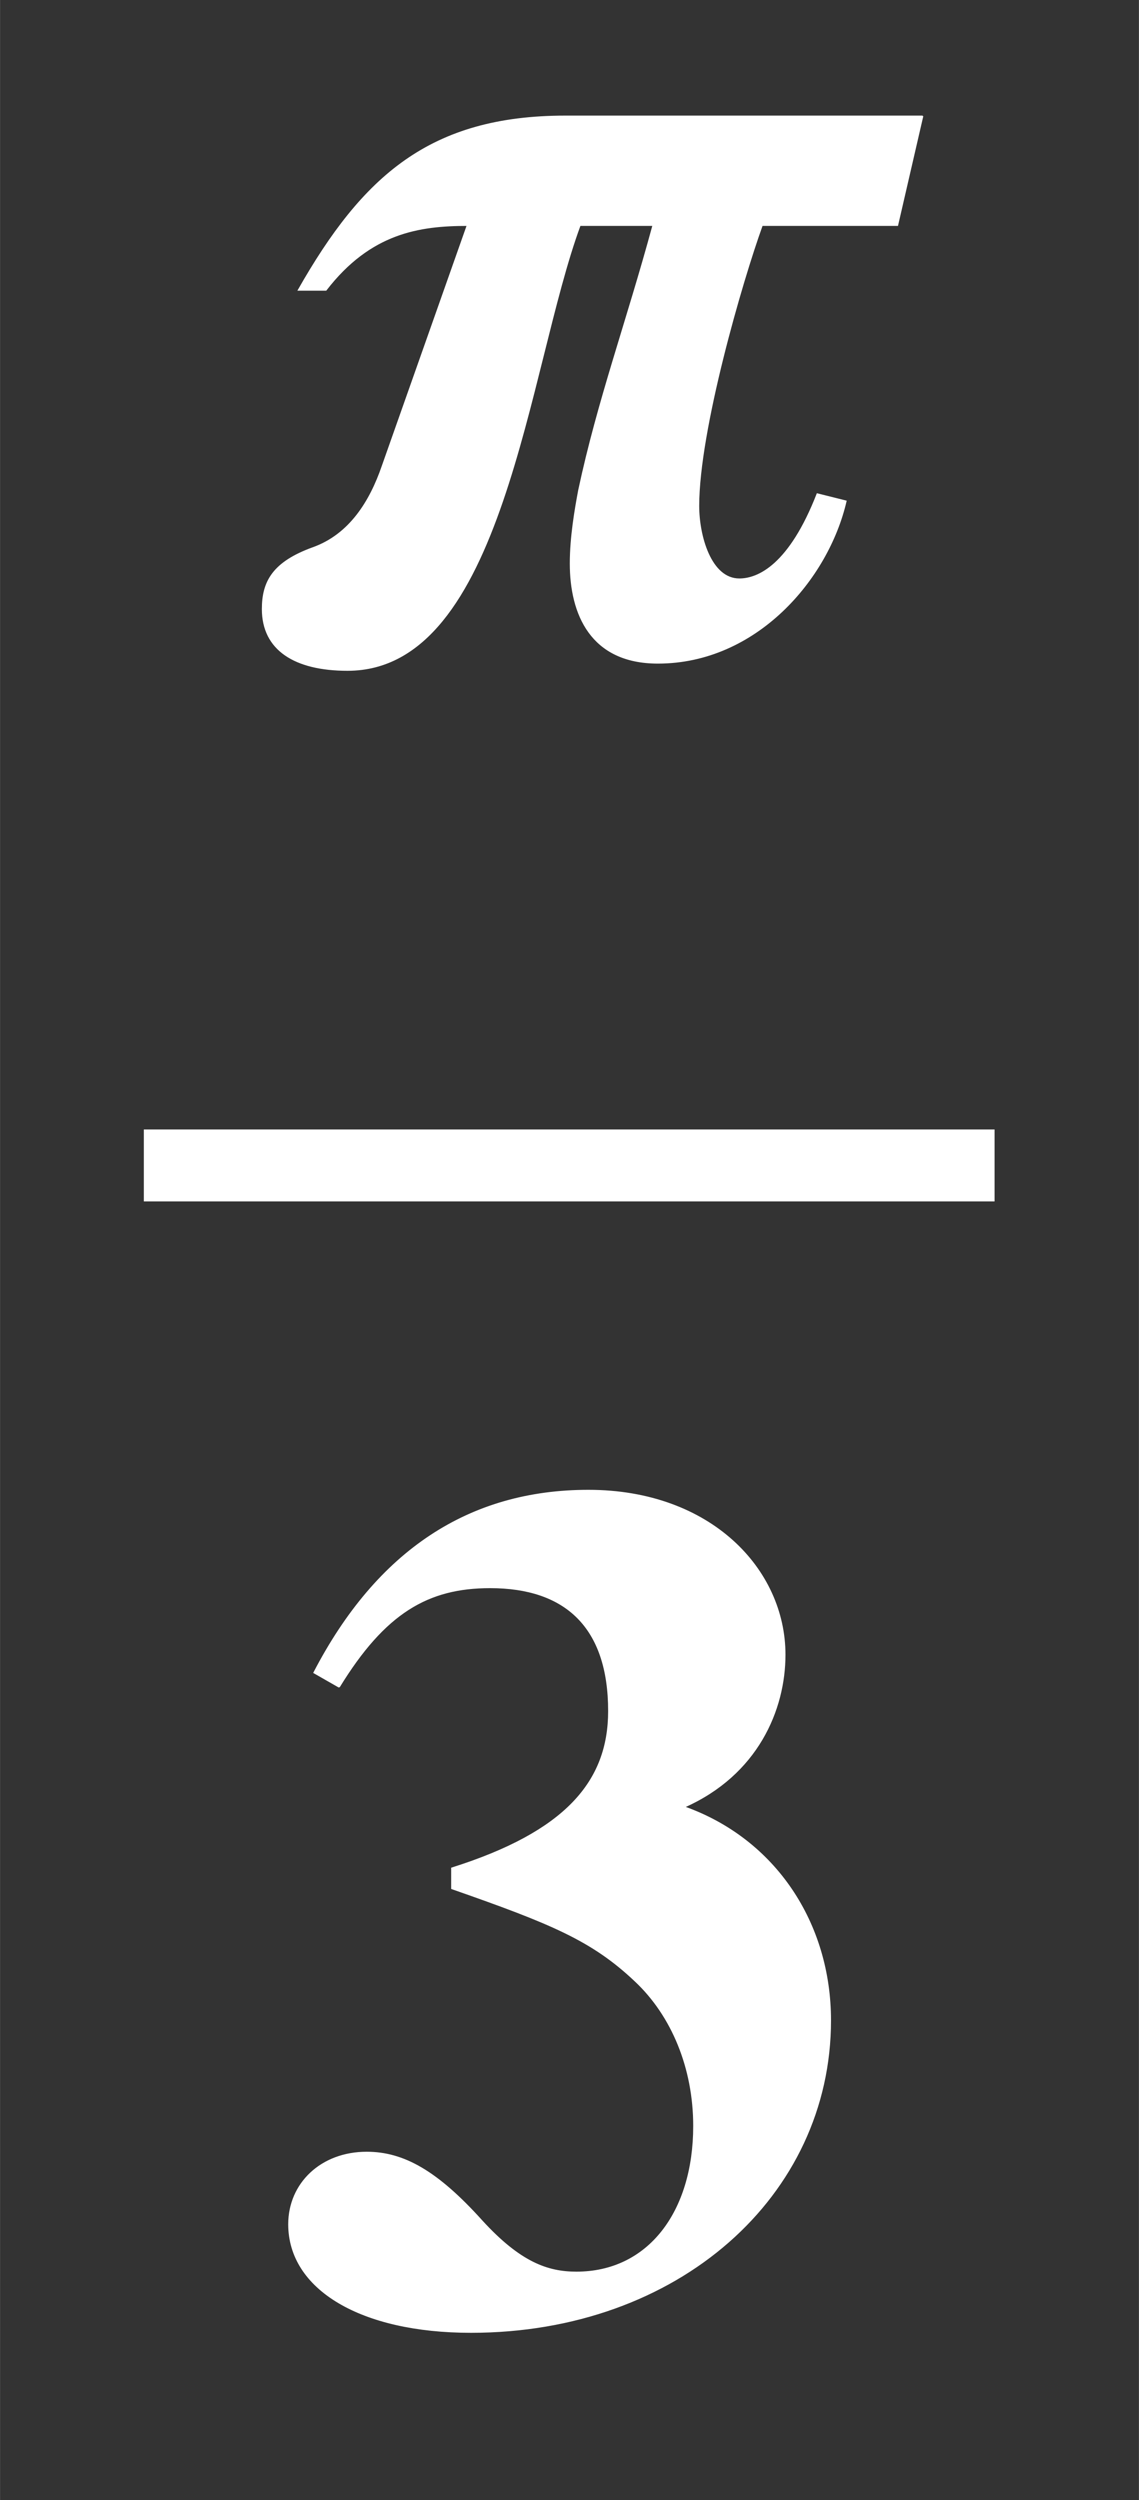
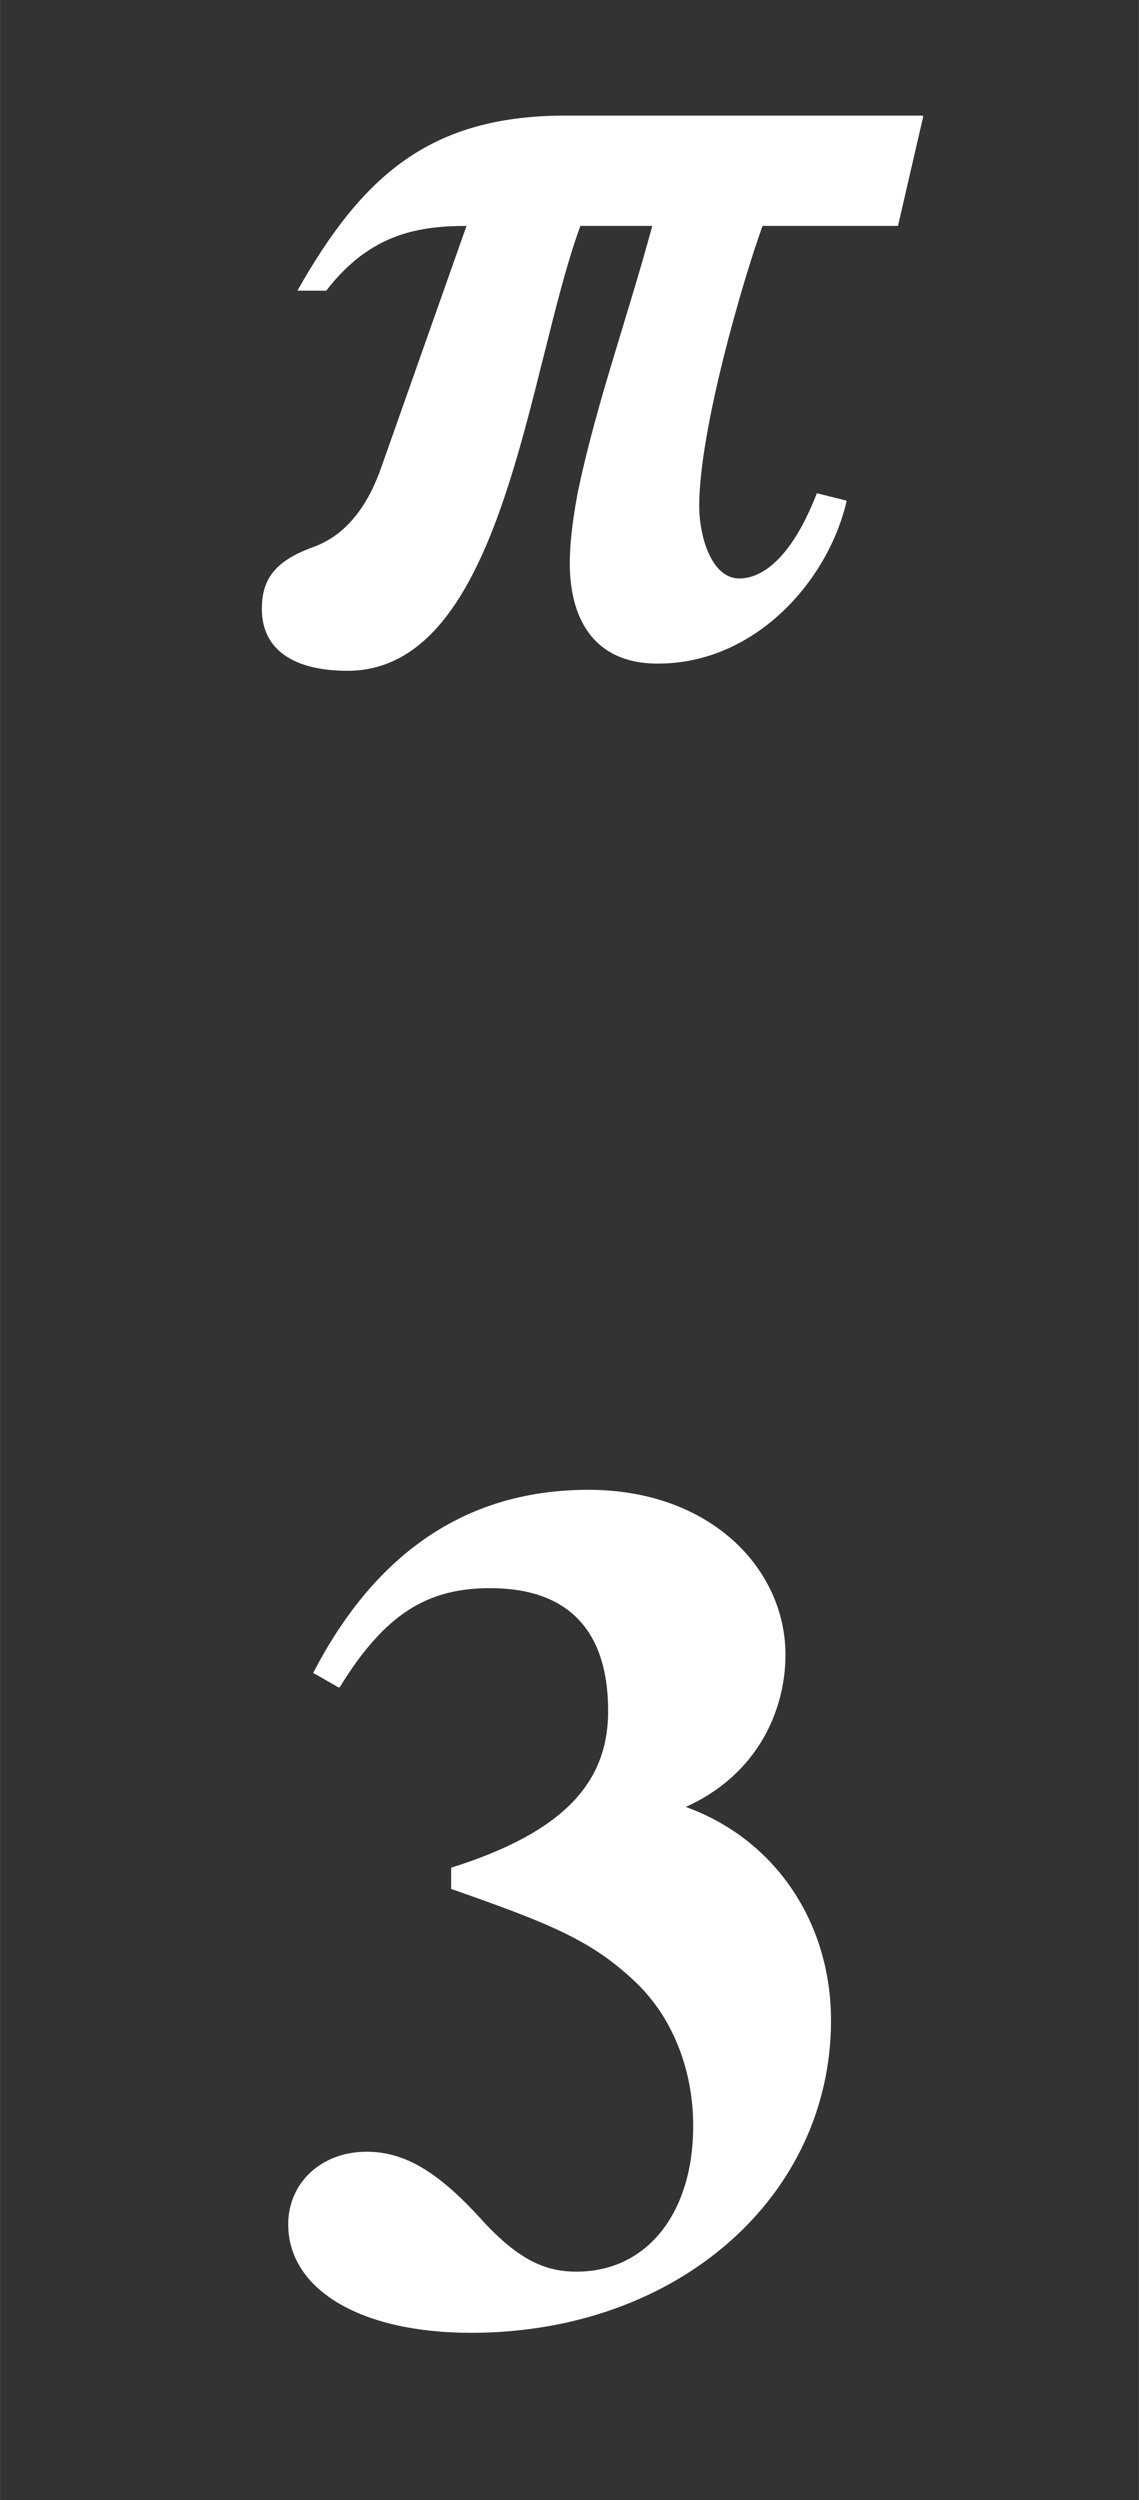
<svg xmlns="http://www.w3.org/2000/svg" xmlns:xlink="http://www.w3.org/1999/xlink" width="2.208ex" height="4.843ex" style="vertical-align: -2.005ex;" viewBox="0 -1221.9 950.5 2085" role="img" focusable="false" aria-labelledby="MathJax-SVG-1-Title">
  <rect x="0" y="-1221.9" width="950.5" height="2085" fill="#333333" stroke="none" />
  <title id="MathJax-SVG-1-Title">StartFraction bold-italic pi Over bold 3 EndFraction</title>
  <defs aria-hidden="true">
    <path stroke-width="1" id="E1-STIXWEBNORMALBI-1D745" d="M590 449l-21 -91h-113c-17 -47 -53 -171 -53 -234c0 -25 10 -61 34 -61c16 0 42 12 65 71l24 -6c-15 -65 -75 -135 -157 -135c-56 0 -73 41 -73 83c0 22 4 45 7 61c16 75 40 140 62 221h-61c-44 -119 -64 -371 -194 -371c-44 0 -71 17 -71 51c0 23 9 39 42 51 c31 11 48 39 58 68l71 201c-40 0 -81 -6 -118 -54h-23c54 95 110 145 223 145h298Z" />
    <path stroke-width="1" id="E1-STIXWEBMAINB-33" d="M58 524l-21 12c53 102 130 152 229 152c102 0 164 -66 164 -137c0 -46 -23 -100 -84 -127c76 -27 122 -97 122 -178c0 -146 -127 -260 -300 -260c-92 0 -152 36 -152 90c0 34 27 60 65 60c31 0 59 -16 96 -57c32 -35 55 -43 79 -43c60 0 98 50 98 122 c0 48 -18 92 -49 121c-36 34 -70 48 -153 77v17c95 30 131 72 131 131c0 70 -36 103 -99 103c-52 0 -88 -21 -126 -83Z" />
  </defs>
  <g stroke="currentColor" fill="currentColor" stroke-width="0" transform="matrix(1 0 0 -1 0 0)" aria-hidden="true">
    <g fill="white" stroke="white">
      <g fill="white" stroke="white">
        <g fill="white" stroke="white">
          <g transform="translate(120,0)">
-             <rect stroke="none" width="710" height="60" x="0" y="220" />
            <g fill="white" stroke="white" transform="translate(60,676)">
              <use xlink:href="#E1-STIXWEBNORMALBI-1D745" />
            </g>
            <g fill="white" stroke="white" transform="translate(105,-709)">
              <use xlink:href="#E1-STIXWEBMAINB-33" />
            </g>
          </g>
        </g>
      </g>
    </g>
  </g>
</svg>